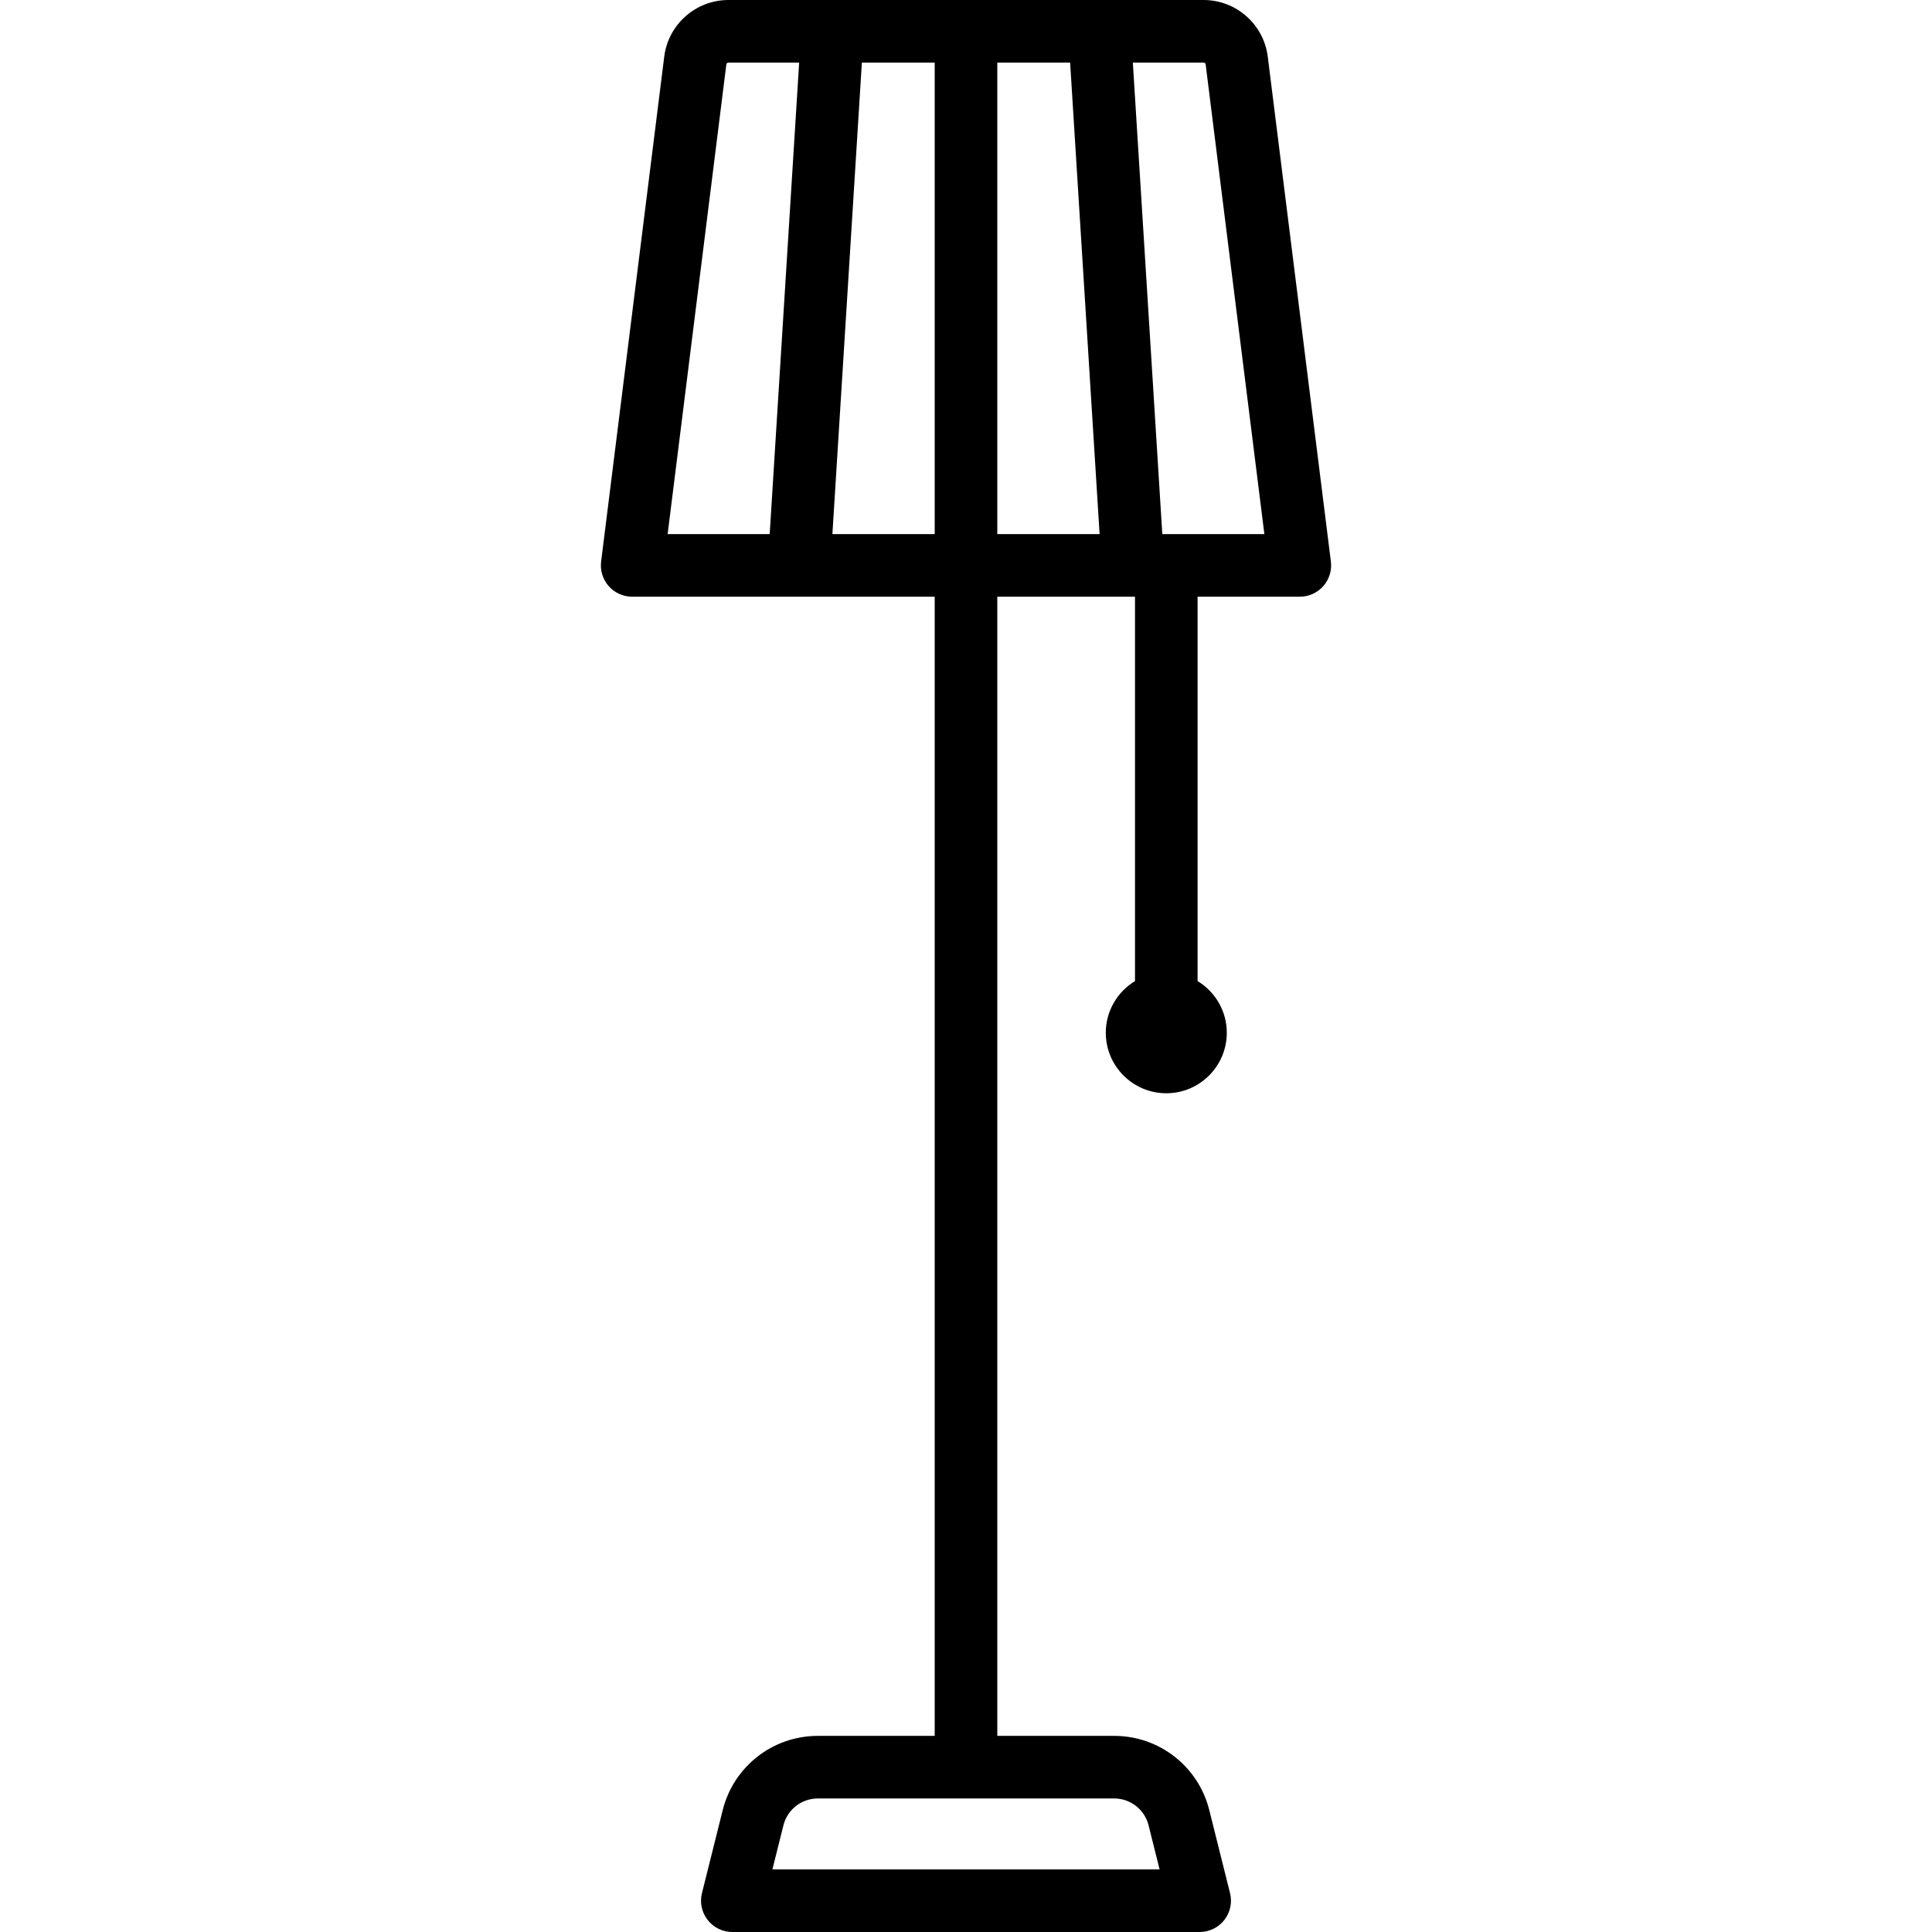
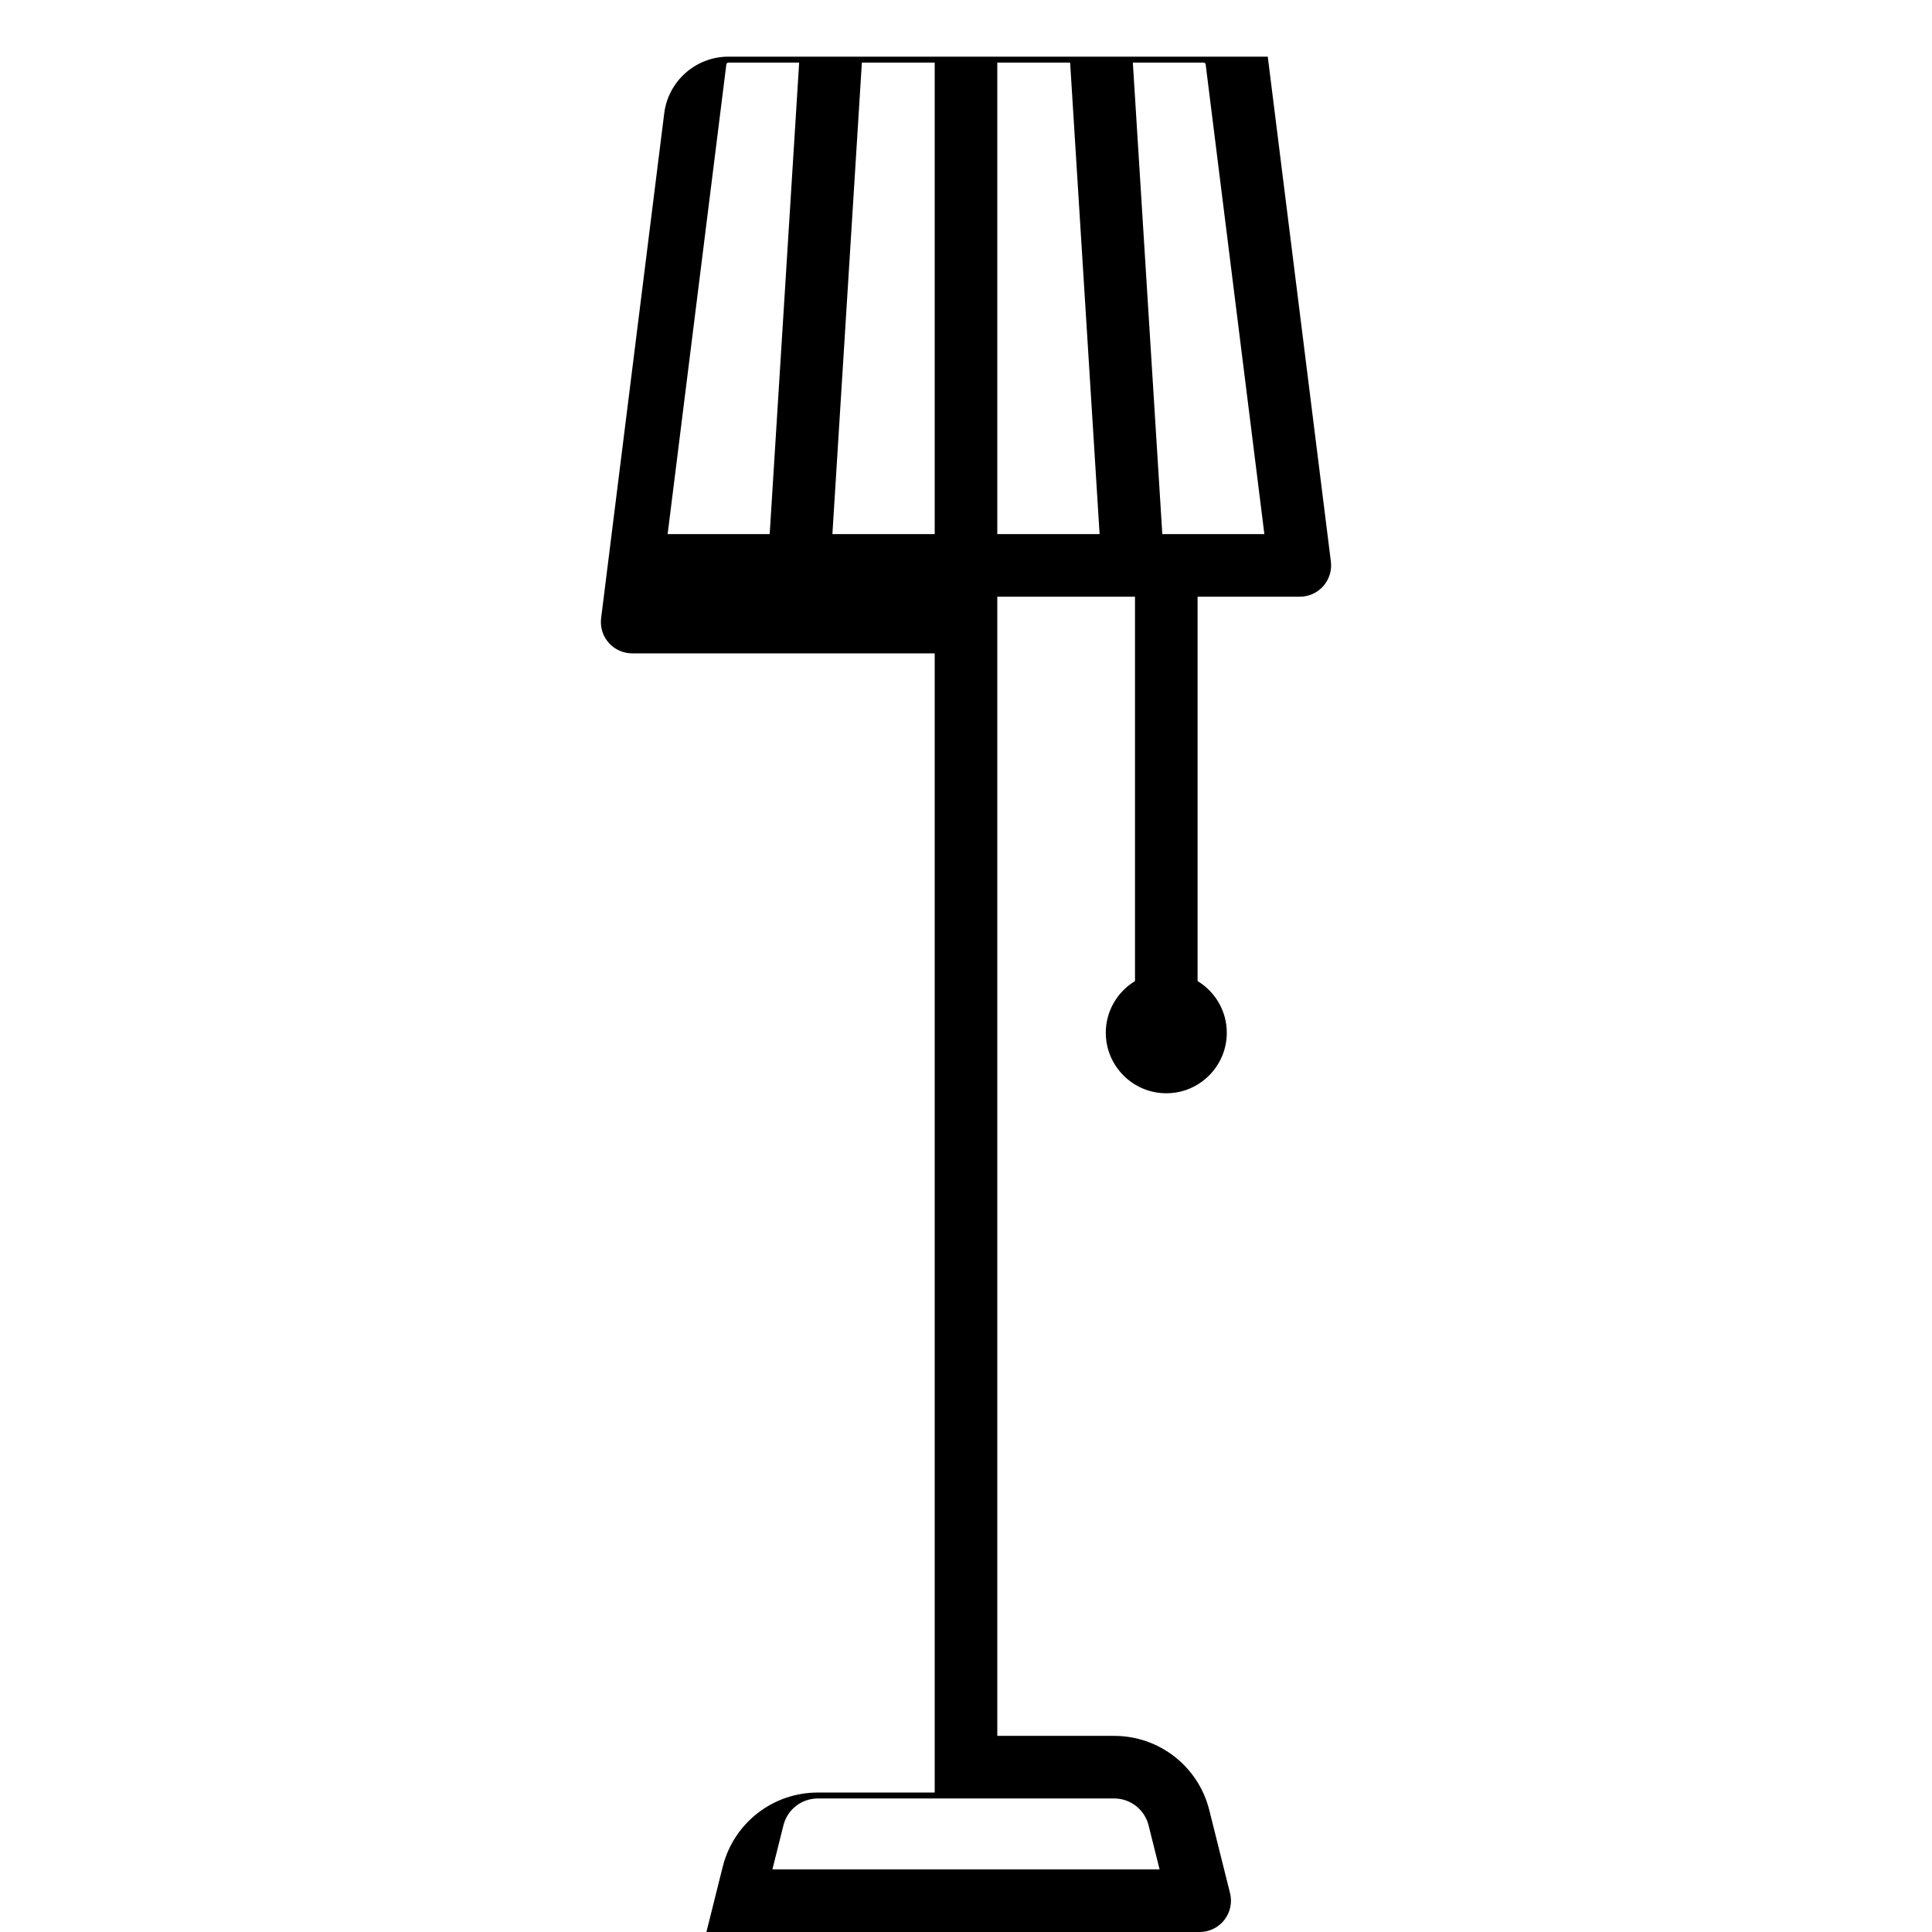
<svg xmlns="http://www.w3.org/2000/svg" fill="#000000" height="800px" width="800px" version="1.1" id="Capa_1" viewBox="0 0 463 463" xml:space="preserve">
-   <path d="M318.942,134.569L303.818,13.577C302.851,5.837,296.238,0,288.437,0H174.562c-7.801,0-14.413,5.837-15.38,13.577  l-15.124,120.992c-0.267,2.135,0.396,4.281,1.819,5.895c1.424,1.612,3.471,2.536,5.623,2.536H224v273h-28.008  c-10.803,0-20.178,7.319-22.798,17.8l-4.97,19.881c-0.561,2.241-0.057,4.614,1.364,6.435S173.19,463,175.5,463h112  c2.31,0,4.49-1.064,5.912-2.885s1.925-4.193,1.364-6.435l-4.97-19.881c-2.62-10.48-11.995-17.8-22.798-17.8H239V143h33v92.114  c-4.188,2.546-7,7.138-7,12.386c0,7.995,6.505,14.5,14.5,14.5s14.5-6.505,14.5-14.5c0-5.248-2.812-9.84-7-12.386V143h24.5  c2.151,0,4.199-0.924,5.623-2.536C318.546,138.851,319.209,136.704,318.942,134.569z M275.254,437.438l2.64,10.562h-92.788  l2.64-10.562c0.948-3.791,4.339-6.438,8.246-6.438h71.016C270.915,431,274.306,433.647,275.254,437.438z M174.066,15.438  c0.031-0.25,0.245-0.438,0.497-0.438h16.954l-7.063,113h-24.458L174.066,15.438z M199.483,128l7.063-113H224v113H199.483z M239,15  h17.454l7.063,113H239V15z M278.546,128l-7.063-113h16.954c0.252,0,0.465,0.188,0.497,0.438L303.004,128H278.546z" />
+   <path d="M318.942,134.569L303.818,13.577H174.562c-7.801,0-14.413,5.837-15.38,13.577  l-15.124,120.992c-0.267,2.135,0.396,4.281,1.819,5.895c1.424,1.612,3.471,2.536,5.623,2.536H224v273h-28.008  c-10.803,0-20.178,7.319-22.798,17.8l-4.97,19.881c-0.561,2.241-0.057,4.614,1.364,6.435S173.19,463,175.5,463h112  c2.31,0,4.49-1.064,5.912-2.885s1.925-4.193,1.364-6.435l-4.97-19.881c-2.62-10.48-11.995-17.8-22.798-17.8H239V143h33v92.114  c-4.188,2.546-7,7.138-7,12.386c0,7.995,6.505,14.5,14.5,14.5s14.5-6.505,14.5-14.5c0-5.248-2.812-9.84-7-12.386V143h24.5  c2.151,0,4.199-0.924,5.623-2.536C318.546,138.851,319.209,136.704,318.942,134.569z M275.254,437.438l2.64,10.562h-92.788  l2.64-10.562c0.948-3.791,4.339-6.438,8.246-6.438h71.016C270.915,431,274.306,433.647,275.254,437.438z M174.066,15.438  c0.031-0.25,0.245-0.438,0.497-0.438h16.954l-7.063,113h-24.458L174.066,15.438z M199.483,128l7.063-113H224v113H199.483z M239,15  h17.454l7.063,113H239V15z M278.546,128l-7.063-113h16.954c0.252,0,0.465,0.188,0.497,0.438L303.004,128H278.546z" />
</svg>